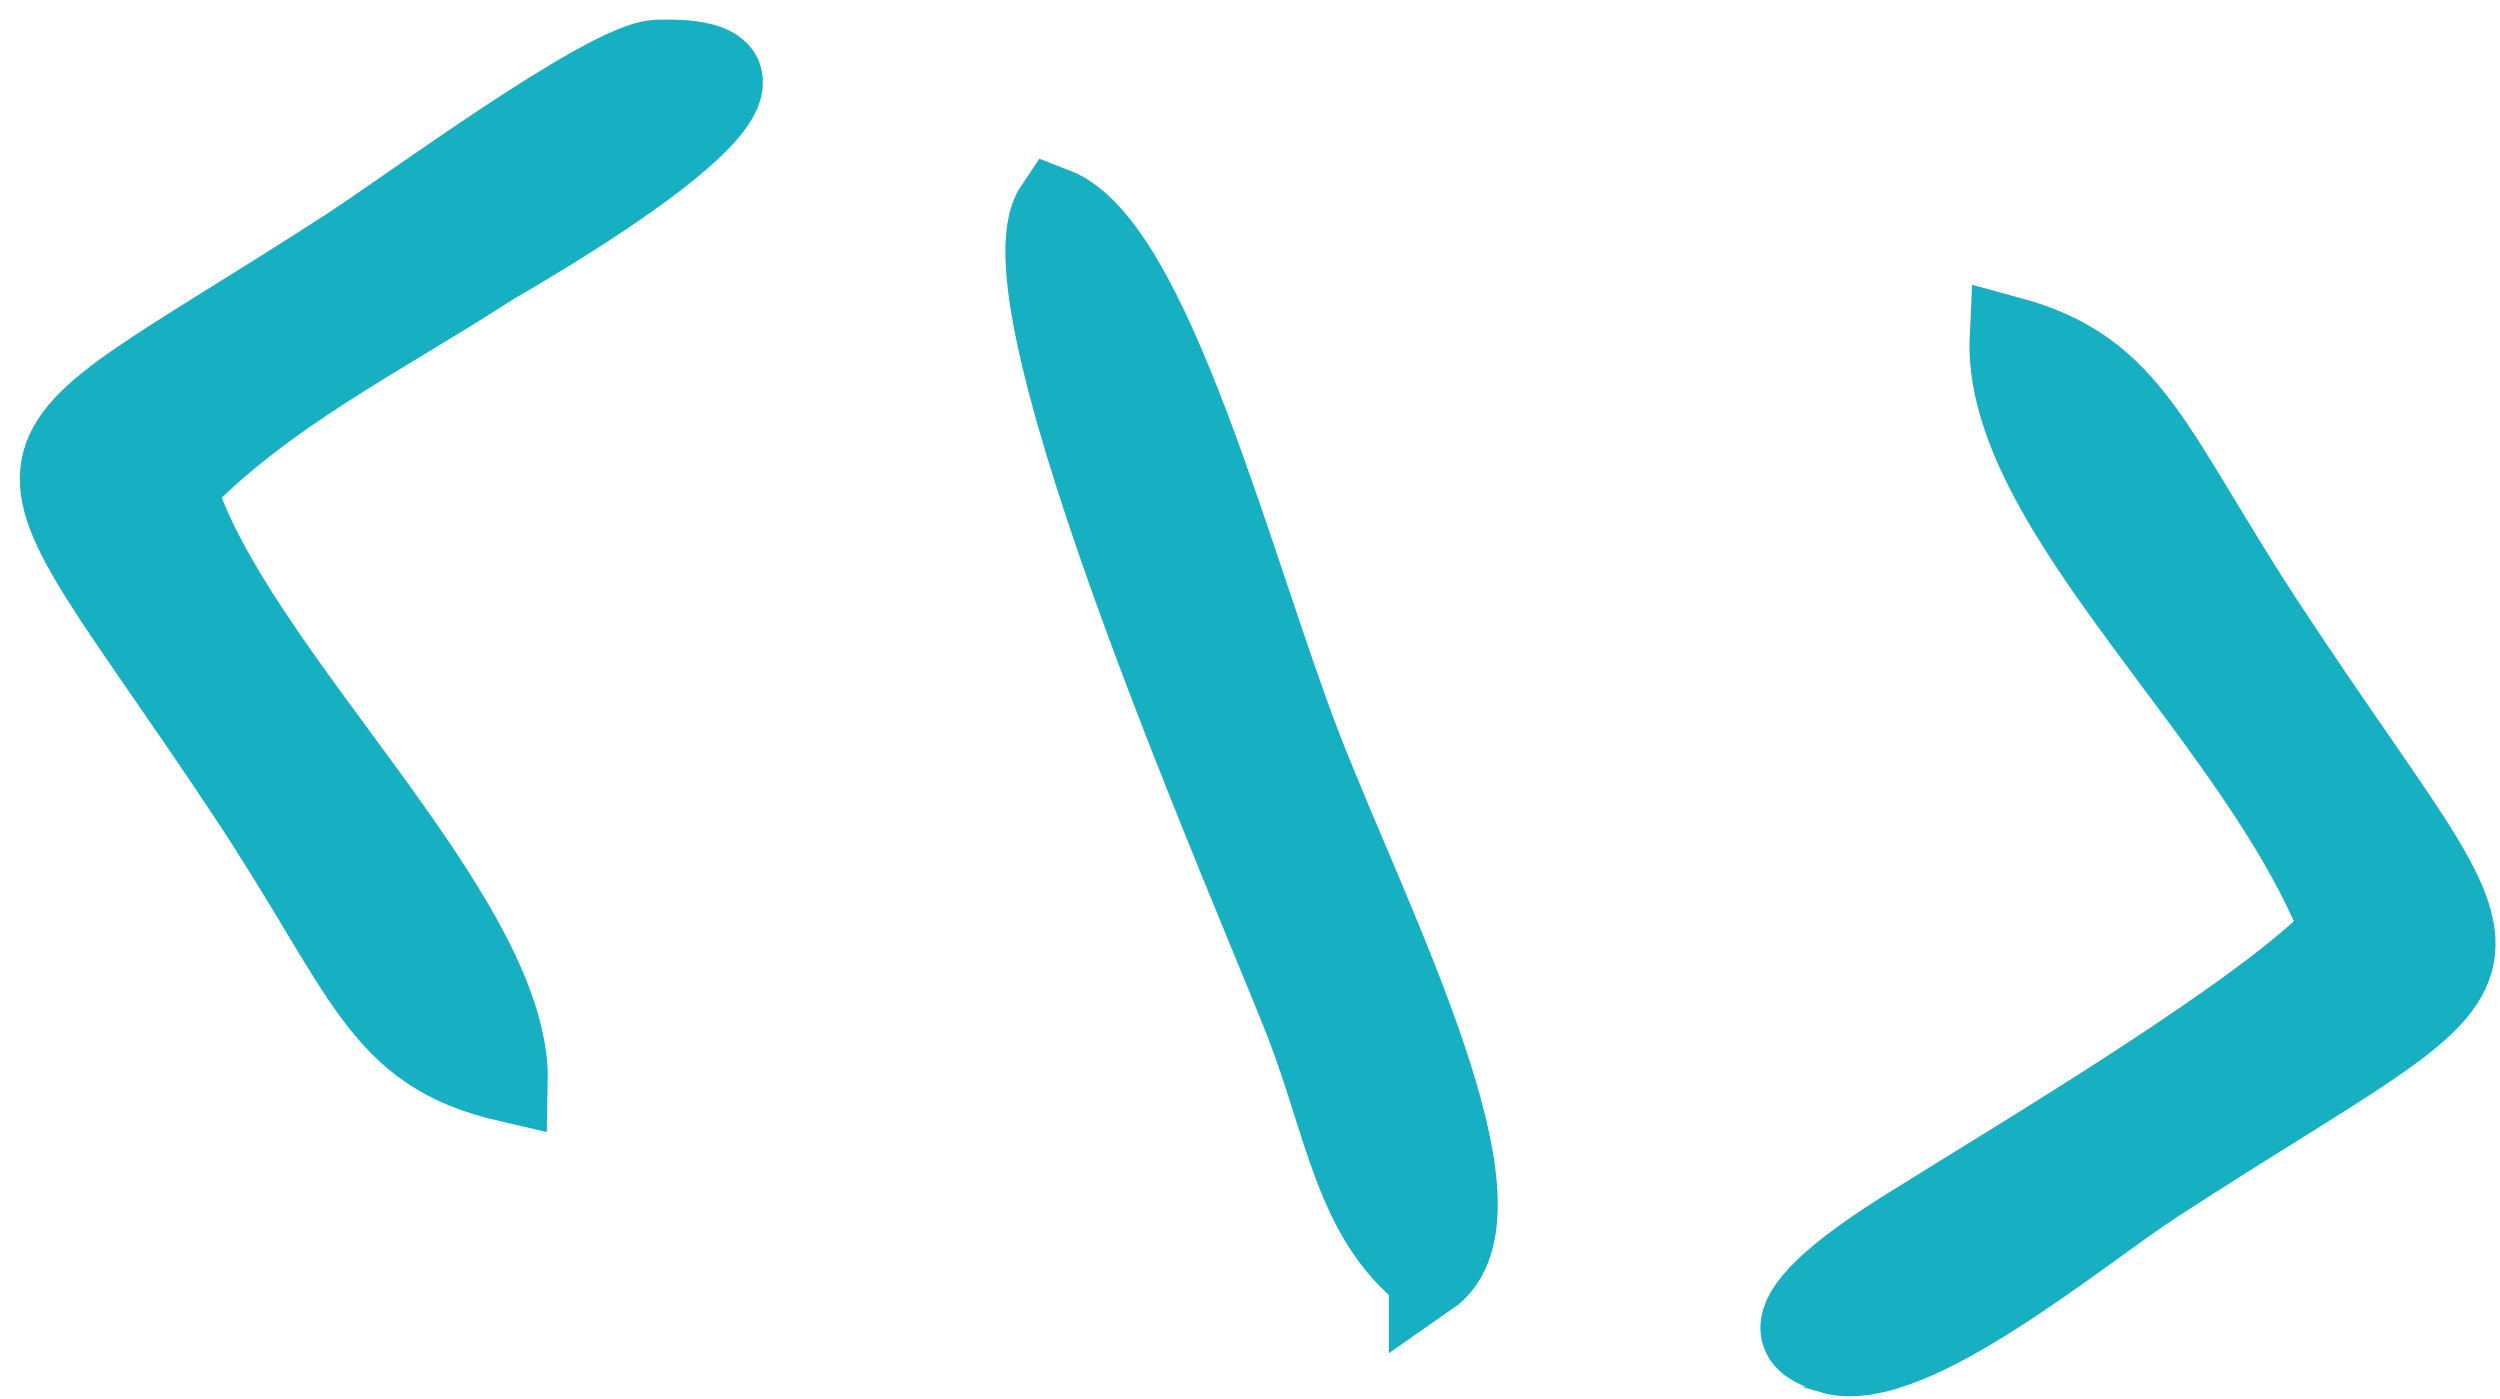
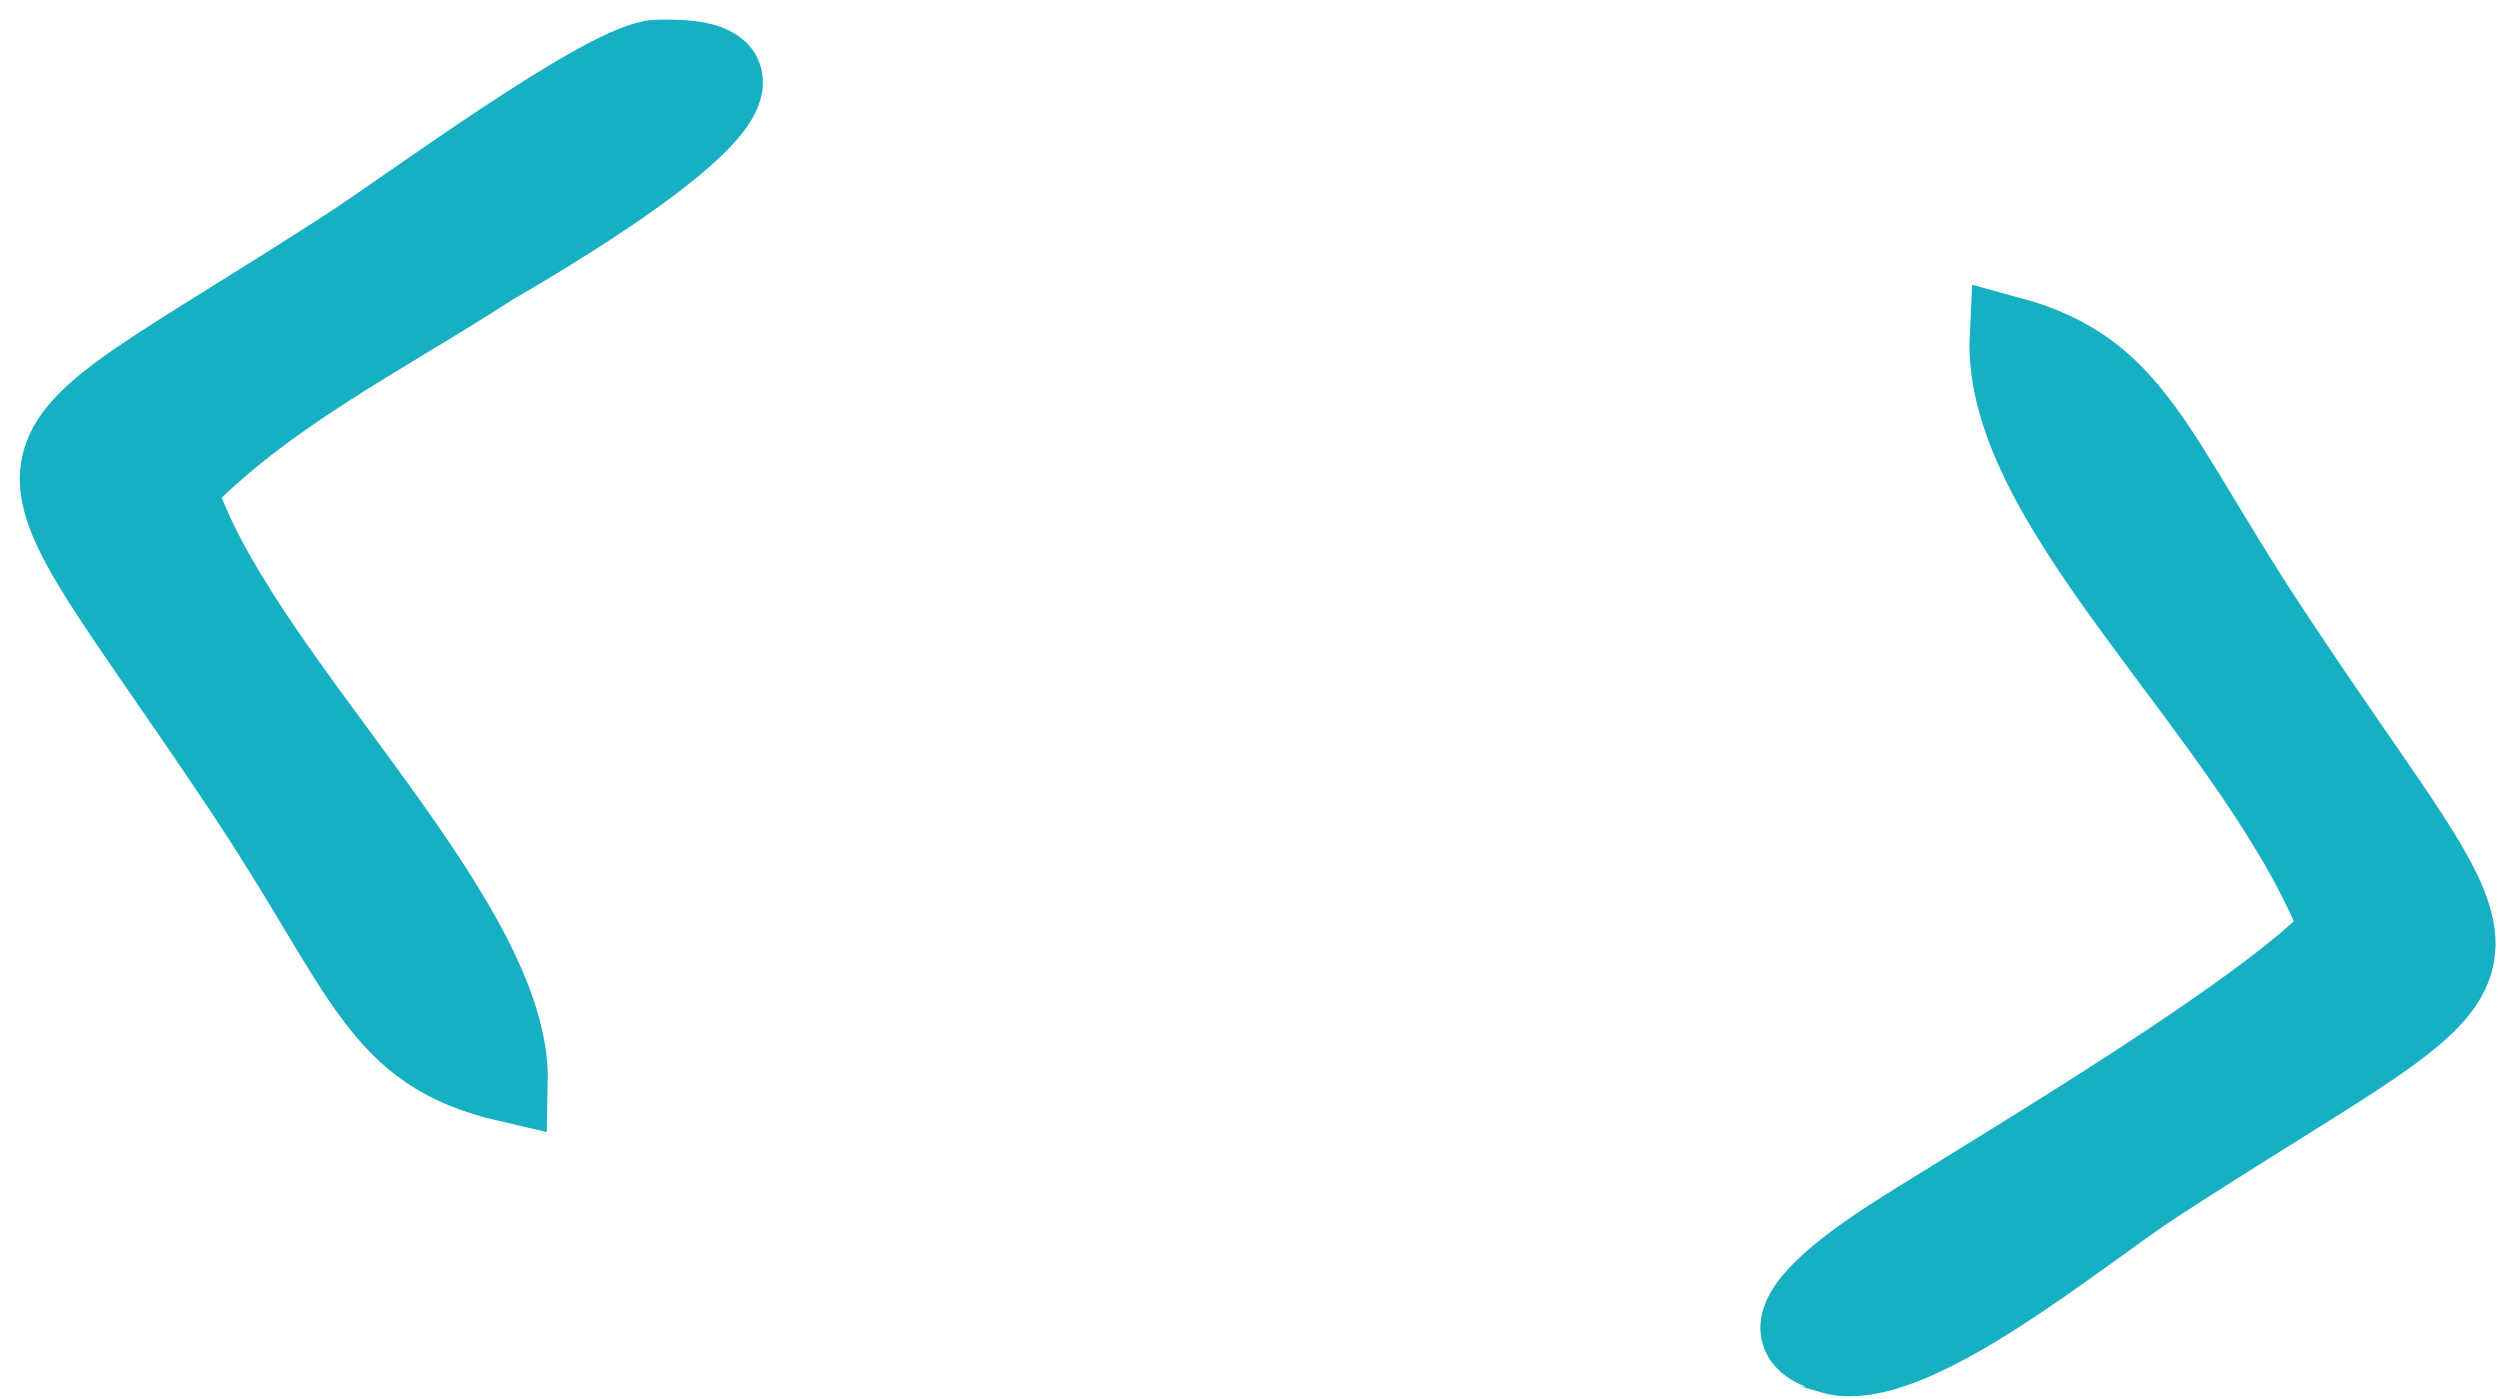
<svg xmlns="http://www.w3.org/2000/svg" width="84" height="47" viewBox="0 0 84 47" fill="none">
  <path fill-rule="evenodd" clip-rule="evenodd" d="M76.227 21.145C72.263 15.125 71.711 12.44 67.522 11.301C67.236 17.118 75.921 24.135 78.659 31.274C76.207 33.959 67.89 38.881 64.027 41.301C58.019 45.064 61.473 45.328 61.534 45.491C64.15 46.264 69.913 41.383 72.467 39.735C85.566 31.233 84.79 34.142 76.227 21.145Z" fill="#17AFC2" stroke="#17AFC2" stroke-width="2.684" stroke-miterlimit="22.926" />
  <path fill-rule="evenodd" clip-rule="evenodd" d="M5.908 16.366C8.912 13.233 12.754 11.362 16.494 8.942C16.698 8.799 29.266 1.762 22.073 2.006C20.397 2.067 13.694 7.03 11.712 8.311C-0.877 16.467 -0.325 13.701 8.258 26.616C12.345 32.759 12.672 35.342 17.066 36.359C17.189 30.765 7.727 22.467 5.908 16.366Z" fill="#17AFC2" stroke="#17AFC2" stroke-width="2.684" stroke-miterlimit="22.926" />
-   <path fill-rule="evenodd" clip-rule="evenodd" d="M48.006 42.908C51.092 40.772 46.085 31.152 43.735 25.091C41.466 19.213 38.707 8.23 35.438 6.969C33.353 10.06 42.222 30.176 43.857 34.386C45.206 37.884 45.513 40.976 48.006 42.888V42.908Z" fill="#17AFC2" stroke="#17AFC2" stroke-width="2.684" stroke-miterlimit="22.926" />
</svg>